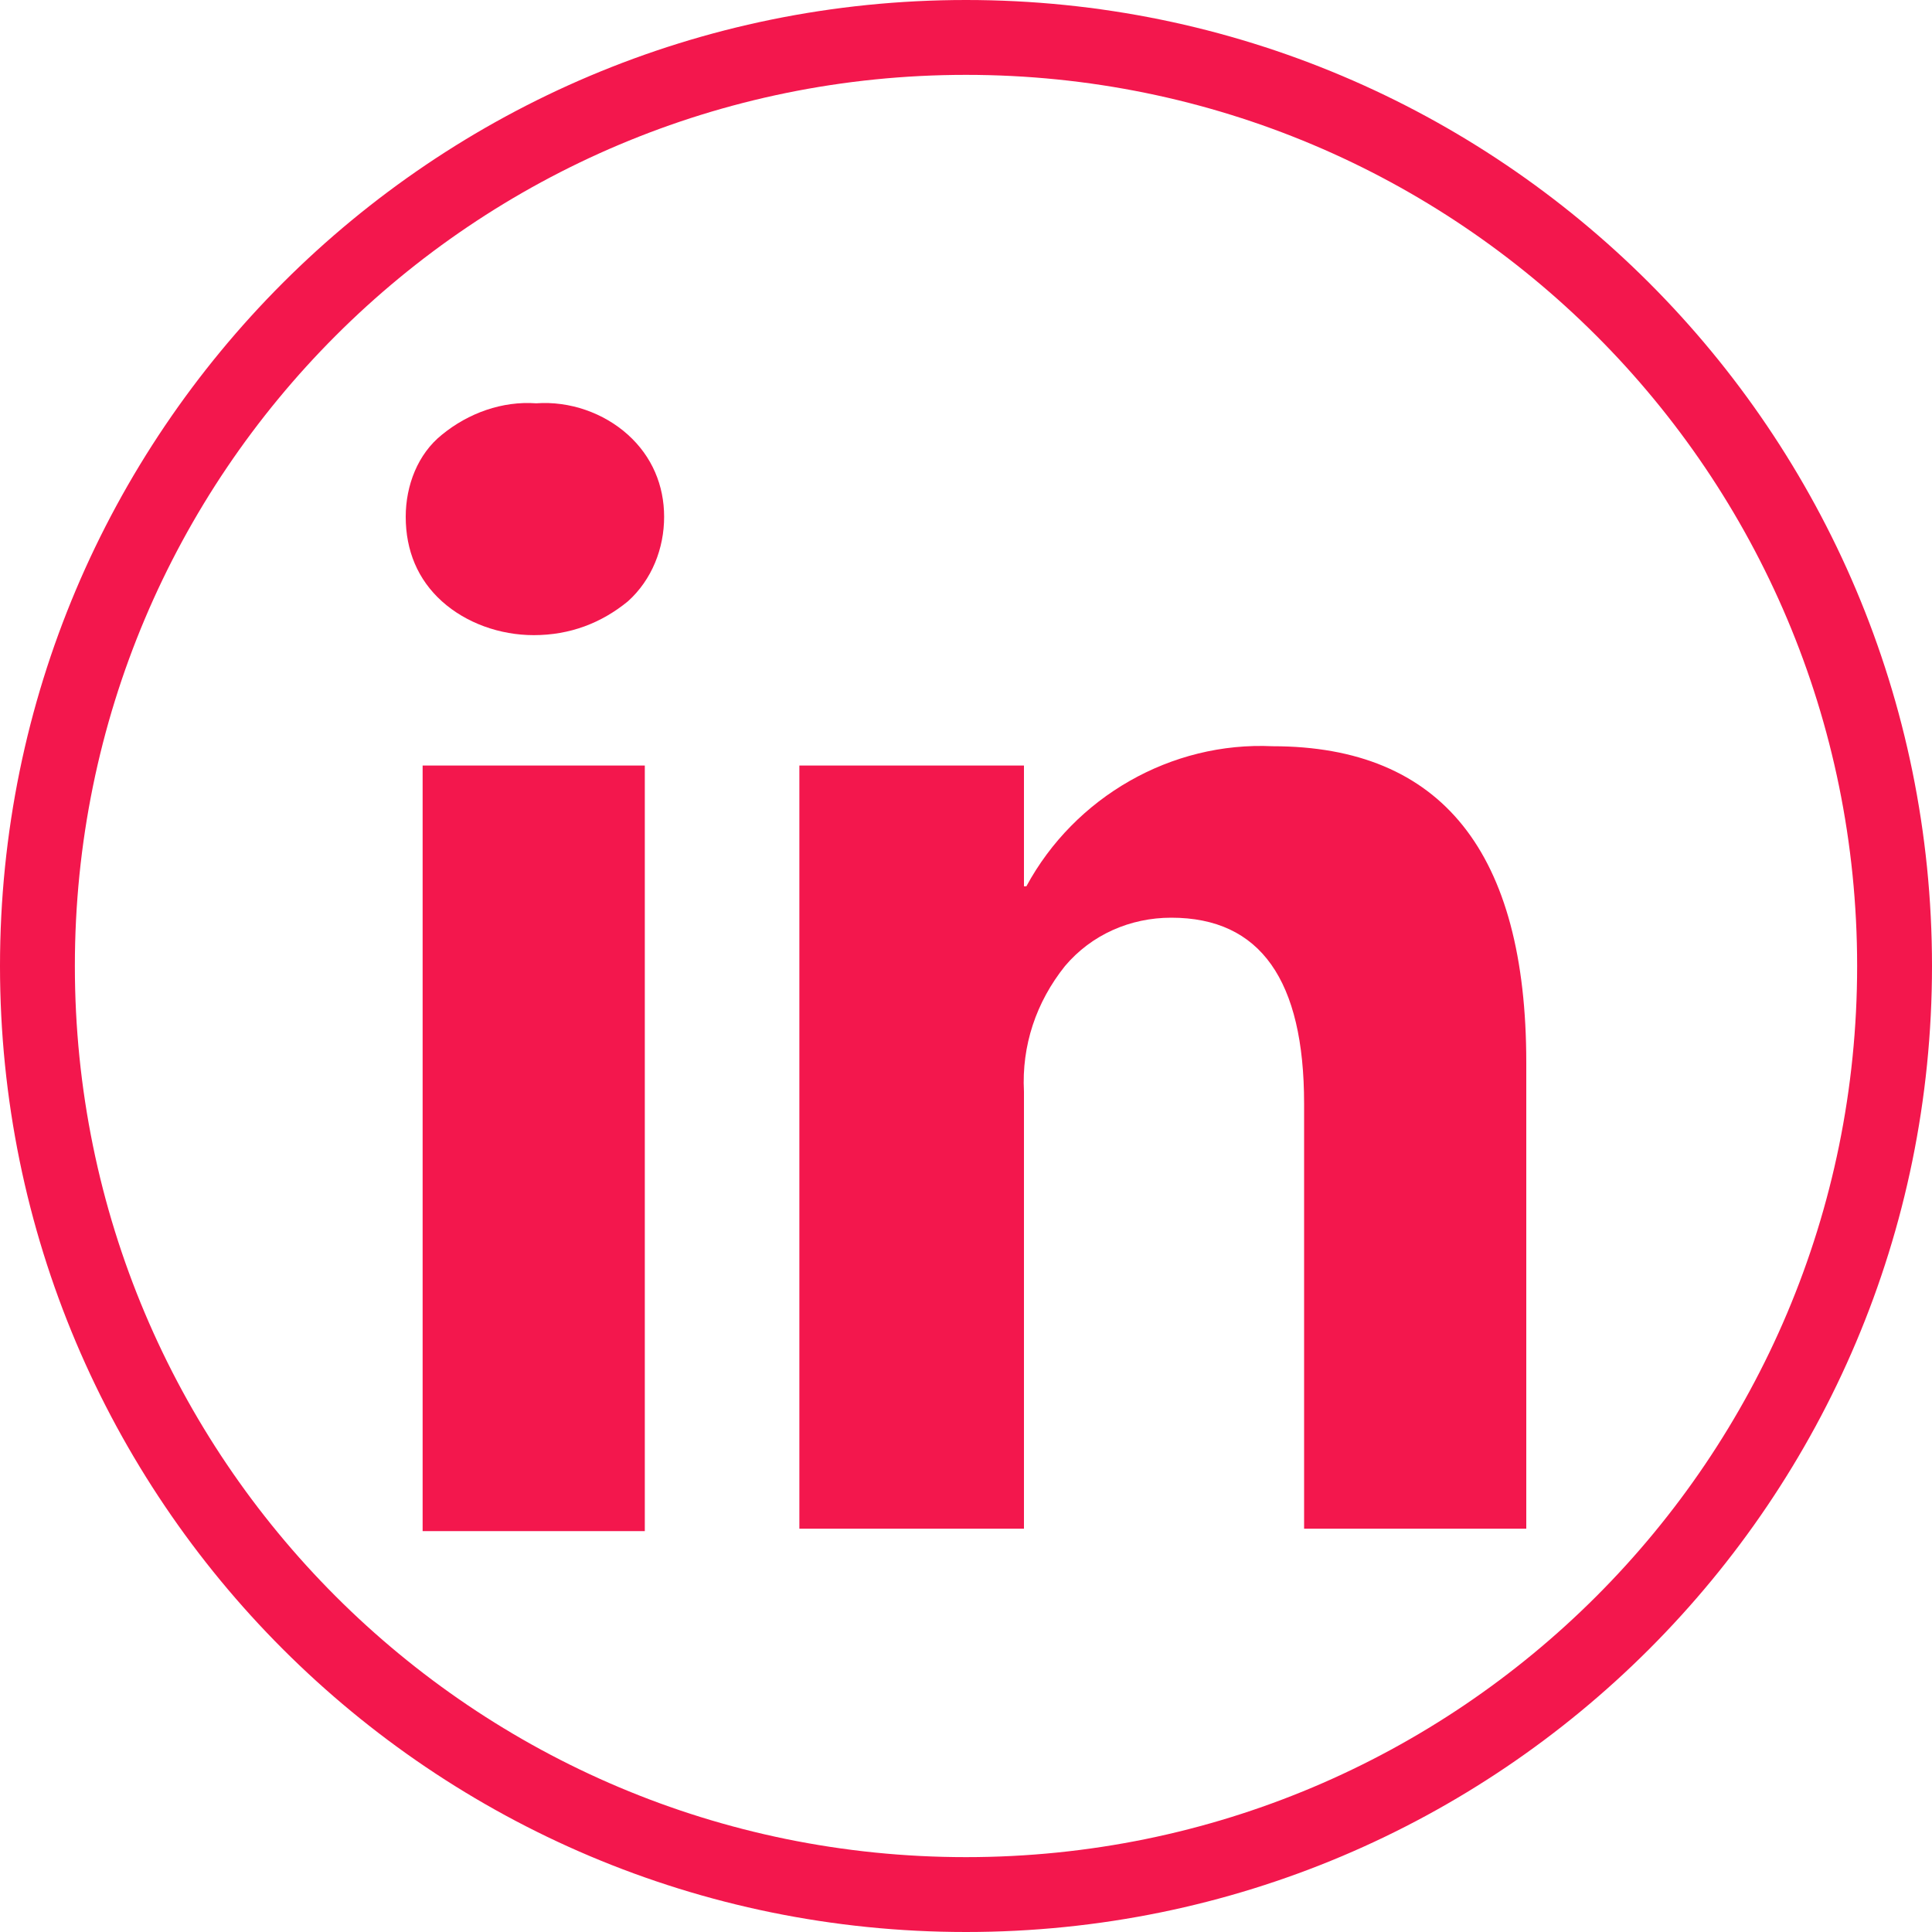
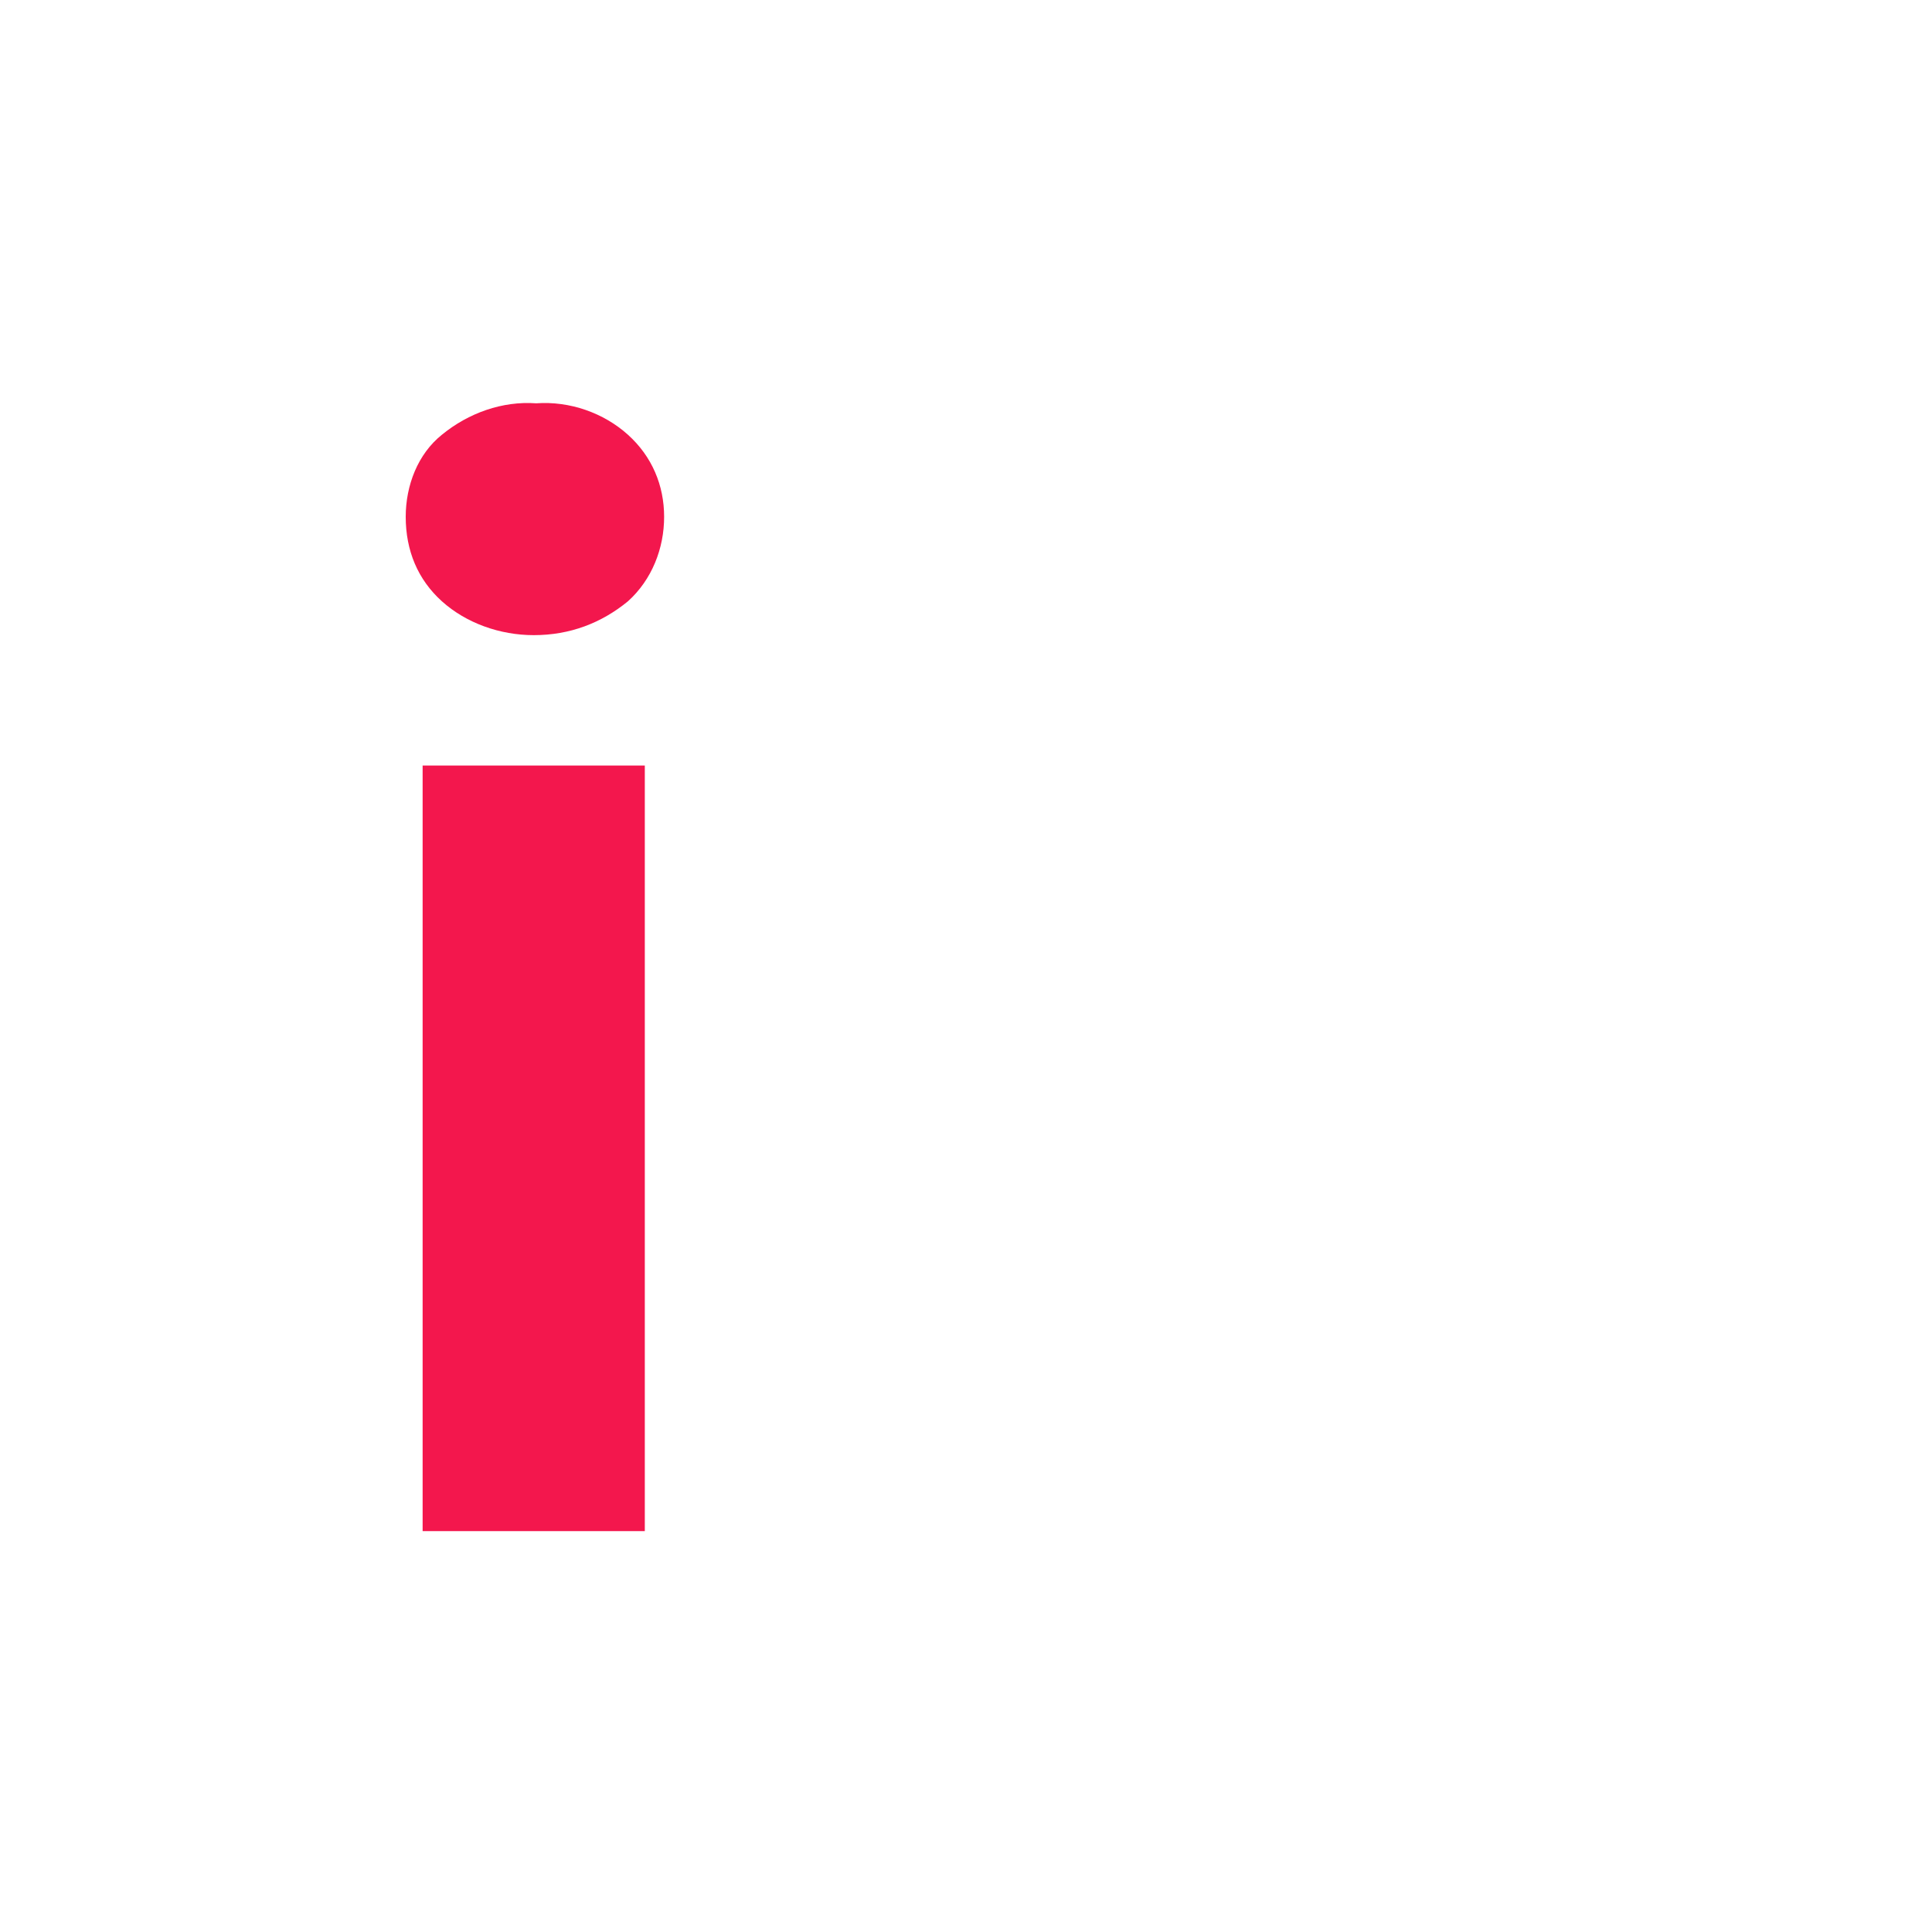
<svg xmlns="http://www.w3.org/2000/svg" version="1.1" id="Layer_1" x="0px" y="0px" viewBox="0 0 80 80" style="enable-background:new 0 0 80 80;" xml:space="preserve">
  <style type="text/css">
	.st0{fill:#F3174D;}
</style>
  <g id="linkedin">
    <g>
-       <path class="st0" d="M40,80C17.9,80,0,62.1,0,40S17.9,0,40,0s40,17.9,40,40S62.1,80,40,80z M40,3.1C19.6,3.1,3.1,19.6,3.1,40    S19.6,76.9,40,76.9S76.9,60.4,76.9,40c0,0,0,0,0,0C76.9,19.6,60.4,3.1,40,3.1z" />
      <g>
        <path class="st0" d="M16.8,21.4c0-1.3,0.5-2.6,1.5-3.4c1.1-0.9,2.5-1.4,3.9-1.3c1.4-0.1,2.8,0.4,3.8,1.3c1,0.9,1.5,2.1,1.5,3.4     c0,1.3-0.5,2.6-1.5,3.5c-1.1,0.9-2.4,1.4-3.9,1.4c-1.4,0-2.8-0.5-3.8-1.4C17.3,24,16.8,22.8,16.8,21.4z M17.5,63.3V31.7h9.2v31.7     H17.5z" />
-         <path class="st0" d="M63.2,63.3H54V45.7c0-5.1-1.8-7.7-5.5-7.7c-1.7,0-3.3,0.7-4.4,2c-1.2,1.5-1.8,3.3-1.7,5.2v18.1h-9.3V31.7     h9.3v5h0.1c2-3.7,6-6,10.2-5.8c7,0,10.5,4.4,10.5,13.1L63.2,63.3z" />
      </g>
    </g>
  </g>
</svg>